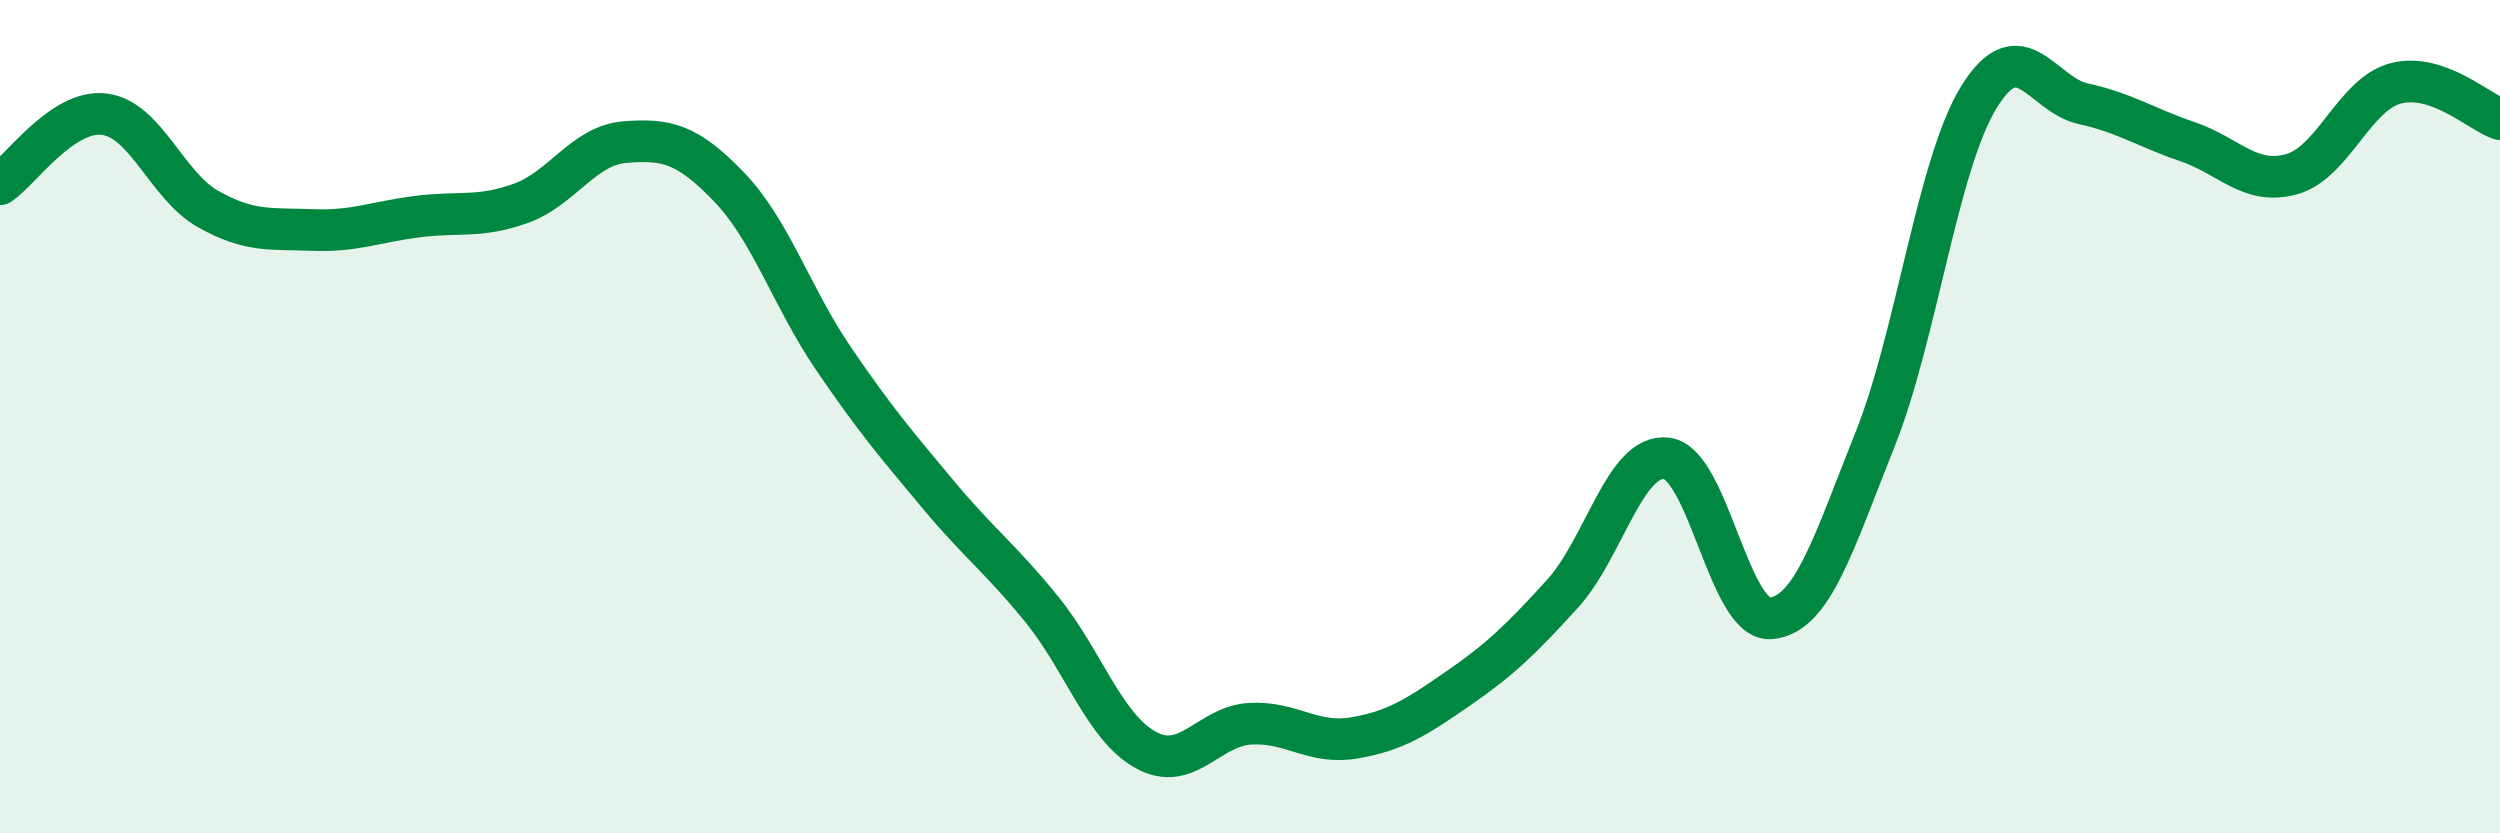
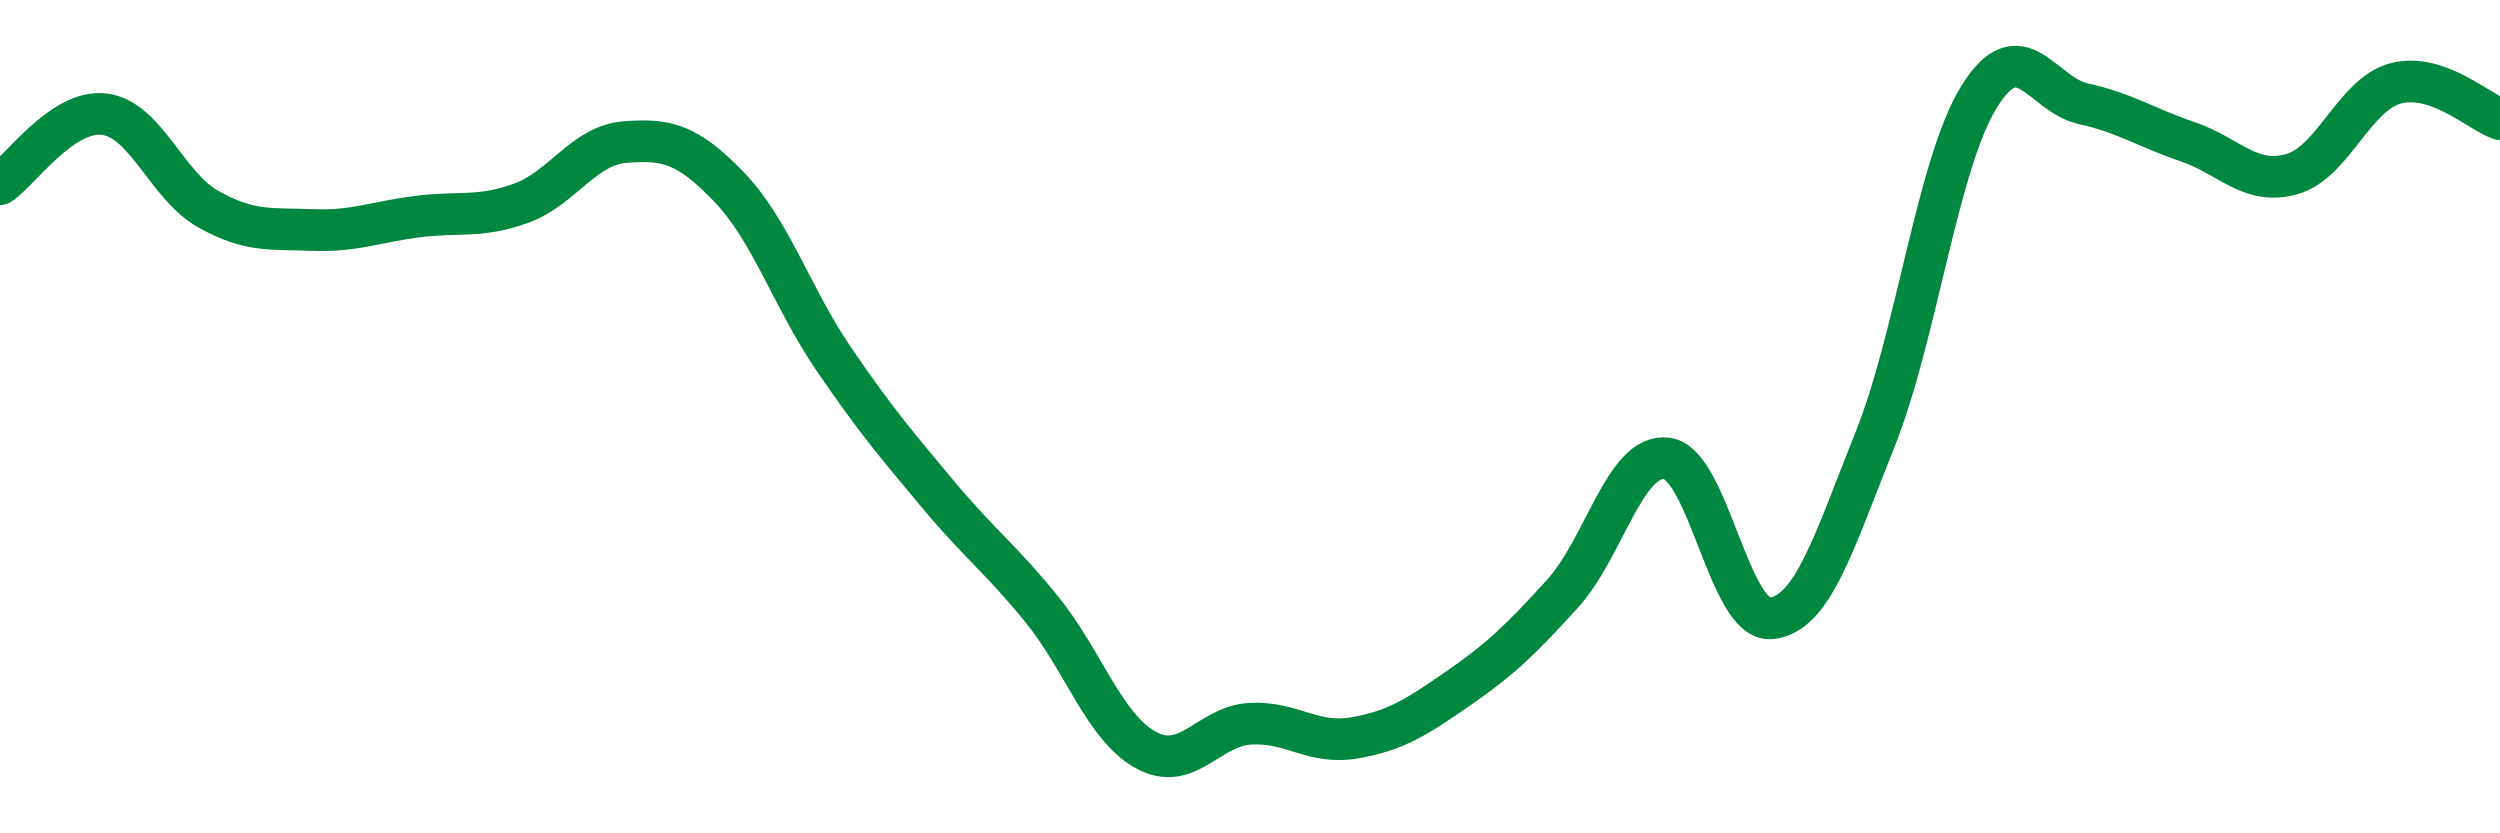
<svg xmlns="http://www.w3.org/2000/svg" width="60" height="20" viewBox="0 0 60 20">
-   <path d="M 0,4.42 C 0.5,4.08 1.5,2.62 2.5,2.74 C 3.5,2.86 4,4.46 5,5.02 C 6,5.58 6.5,5.48 7.5,5.52 C 8.5,5.56 9,5.33 10,5.2 C 11,5.07 11.5,5.24 12.5,4.88 C 13.5,4.52 14,3.49 15,3.41 C 16,3.33 16.5,3.45 17.5,4.49 C 18.5,5.53 19,7.13 20,8.6 C 21,10.07 21.5,10.65 22.5,11.85 C 23.5,13.05 24,13.39 25,14.62 C 26,15.85 26.5,17.45 27.5,18 C 28.5,18.55 29,17.43 30,17.37 C 31,17.31 31.5,17.88 32.5,17.71 C 33.5,17.54 34,17.21 35,16.52 C 36,15.83 36.5,15.35 37.5,14.25 C 38.5,13.15 39,10.88 40,11 C 41,11.12 41.5,14.93 42.5,14.84 C 43.5,14.75 44,13.05 45,10.55 C 46,8.05 46.5,3.93 47.5,2.32 C 48.5,0.71 49,2.27 50,2.49 C 51,2.71 51.5,3.06 52.5,3.4 C 53.5,3.74 54,4.46 55,4.18 C 56,3.9 56.5,2.26 57.5,2 C 58.5,1.74 59.5,2.69 60,2.86L60 20L0 20Z" fill="#008740" opacity="0.1" stroke-linecap="round" stroke-linejoin="round" />
  <path d="M 0,4.42 C 0.5,4.08 1.5,2.62 2.5,2.74 C 3.5,2.86 4,4.46 5,5.02 C 6,5.58 6.5,5.48 7.5,5.52 C 8.5,5.56 9,5.33 10,5.2 C 11,5.07 11.5,5.24 12.5,4.88 C 13.5,4.52 14,3.49 15,3.41 C 16,3.33 16.5,3.45 17.5,4.49 C 18.5,5.53 19,7.13 20,8.6 C 21,10.07 21.5,10.65 22.5,11.85 C 23.5,13.05 24,13.39 25,14.62 C 26,15.85 26.5,17.45 27.5,18 C 28.5,18.55 29,17.43 30,17.37 C 31,17.31 31.5,17.88 32.5,17.71 C 33.5,17.54 34,17.21 35,16.52 C 36,15.83 36.5,15.35 37.5,14.25 C 38.5,13.15 39,10.88 40,11 C 41,11.12 41.5,14.93 42.5,14.84 C 43.5,14.75 44,13.05 45,10.55 C 46,8.05 46.5,3.93 47.5,2.32 C 48.5,0.71 49,2.27 50,2.49 C 51,2.71 51.5,3.06 52.5,3.4 C 53.5,3.74 54,4.46 55,4.18 C 56,3.9 56.5,2.26 57.5,2 C 58.5,1.74 59.5,2.69 60,2.86" stroke="#008740" stroke-width="1" fill="none" stroke-linecap="round" stroke-linejoin="round" />
</svg>